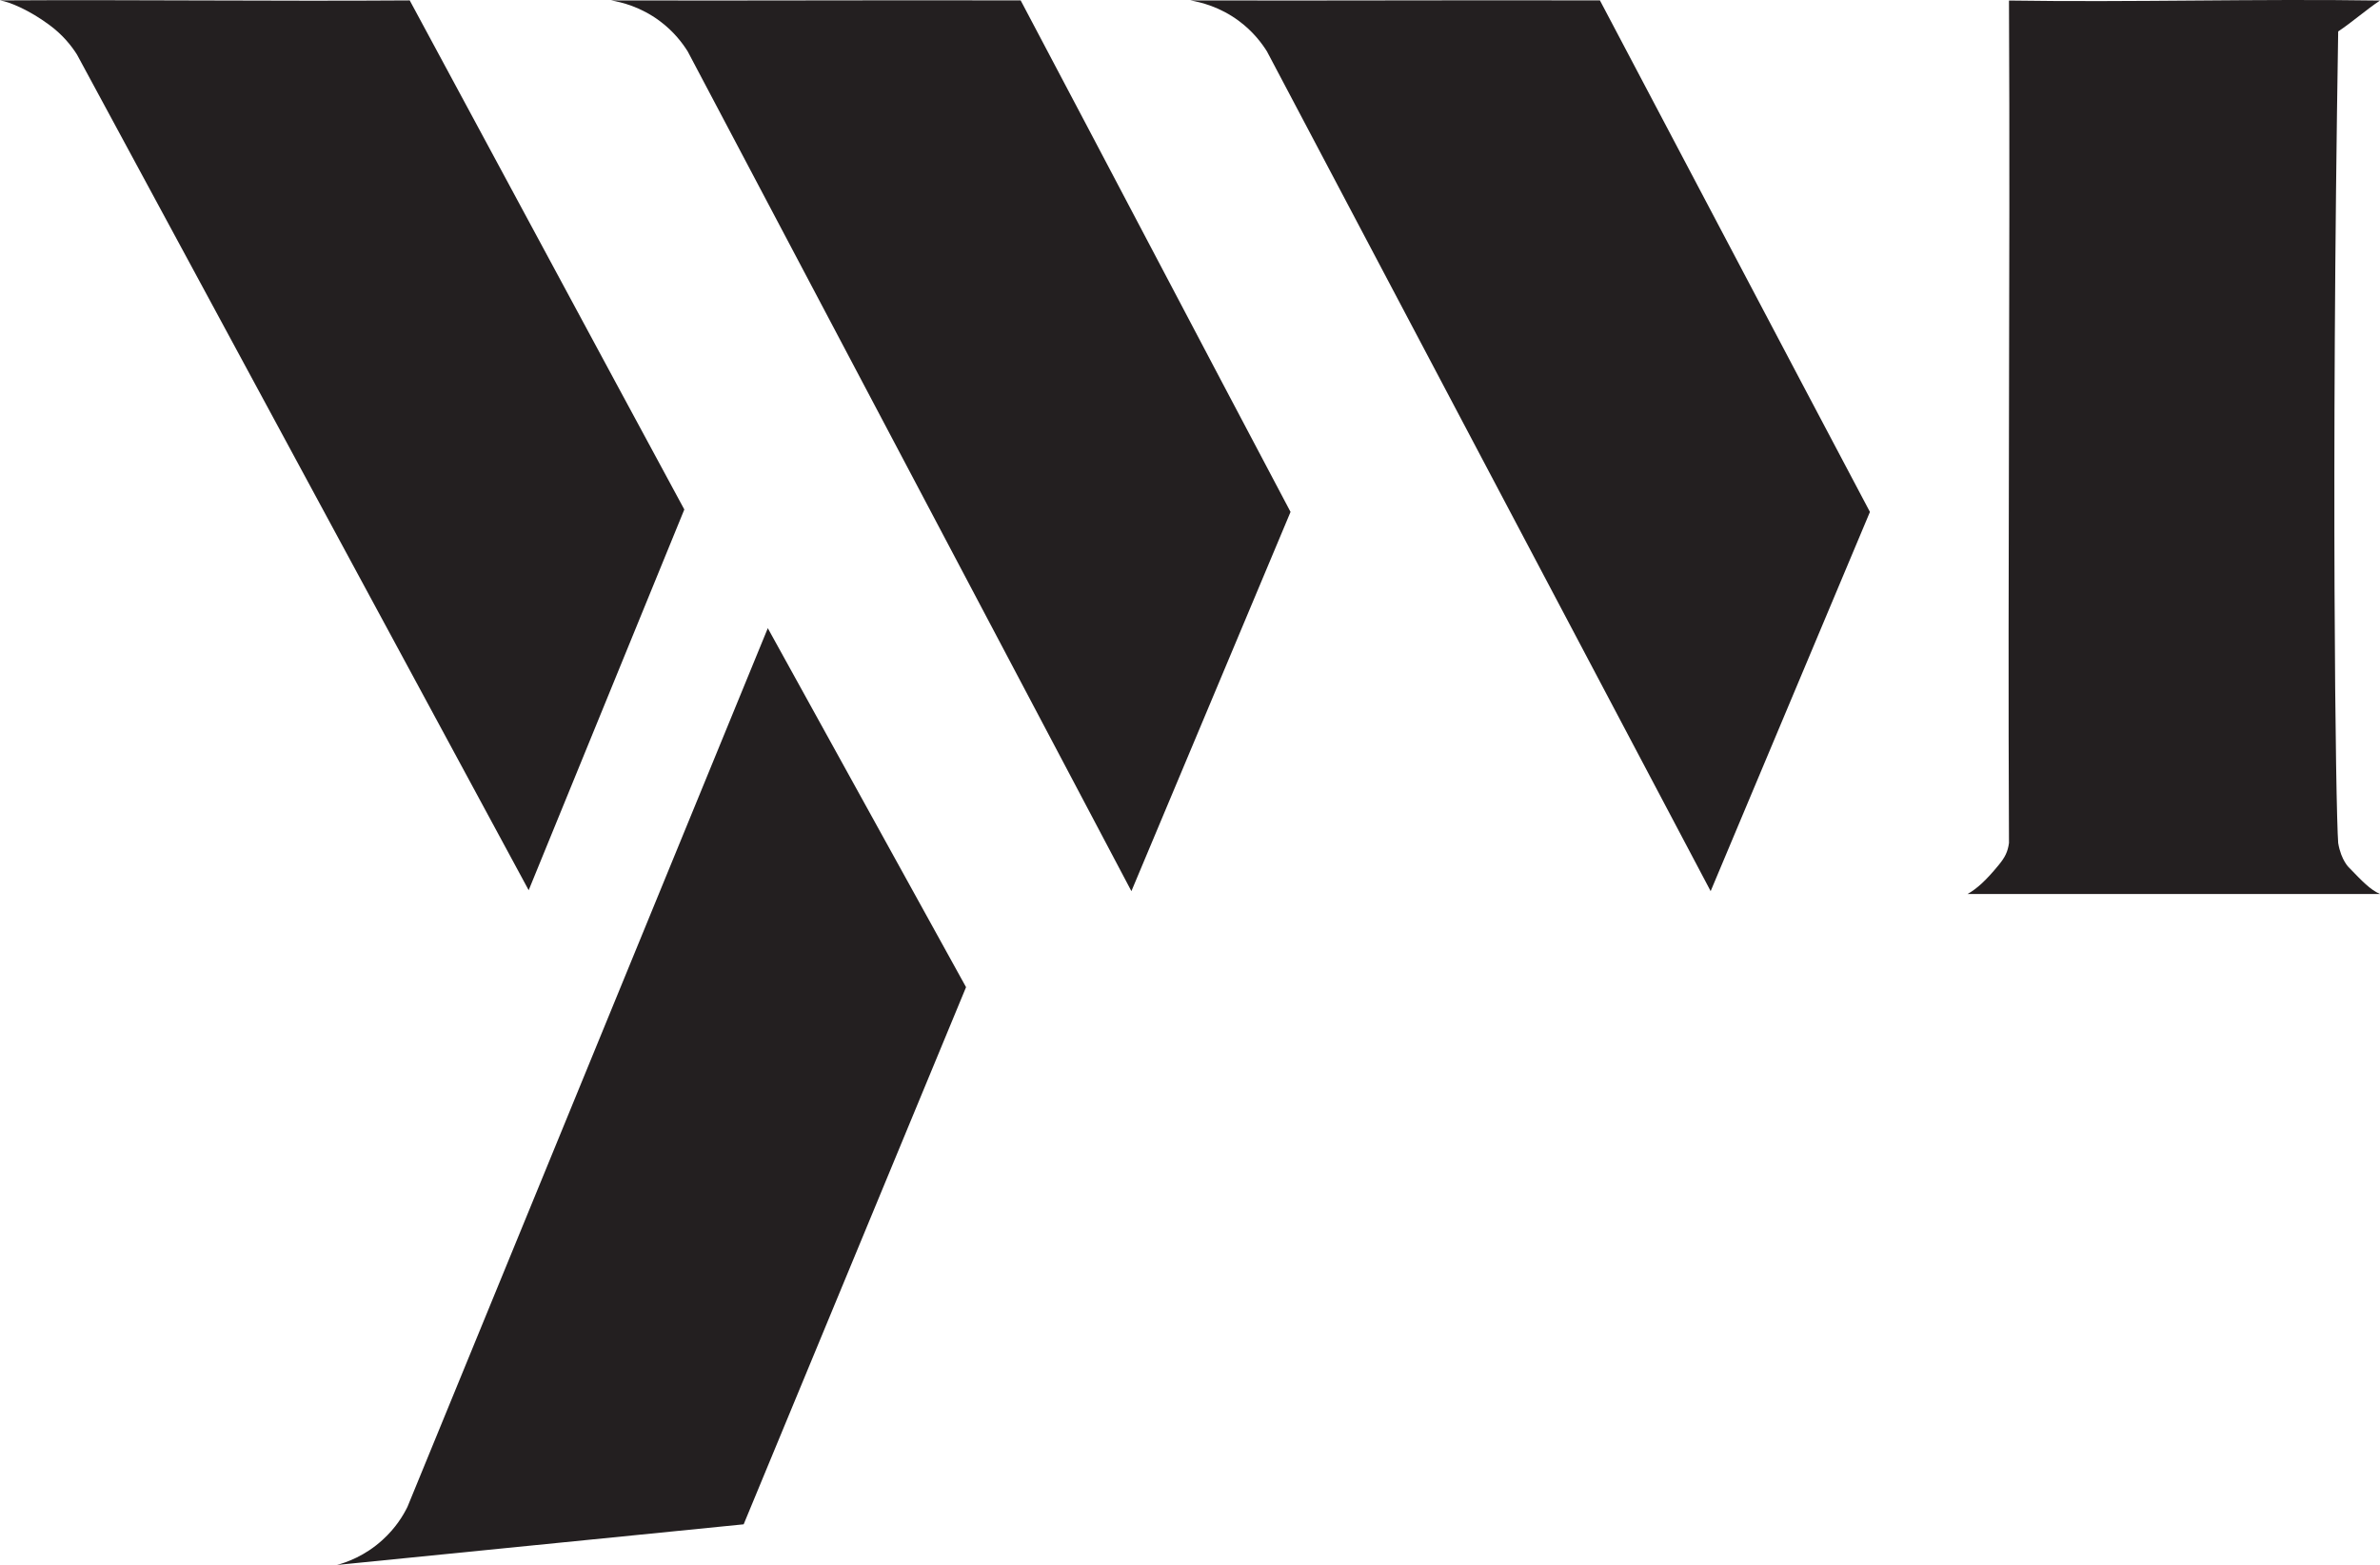
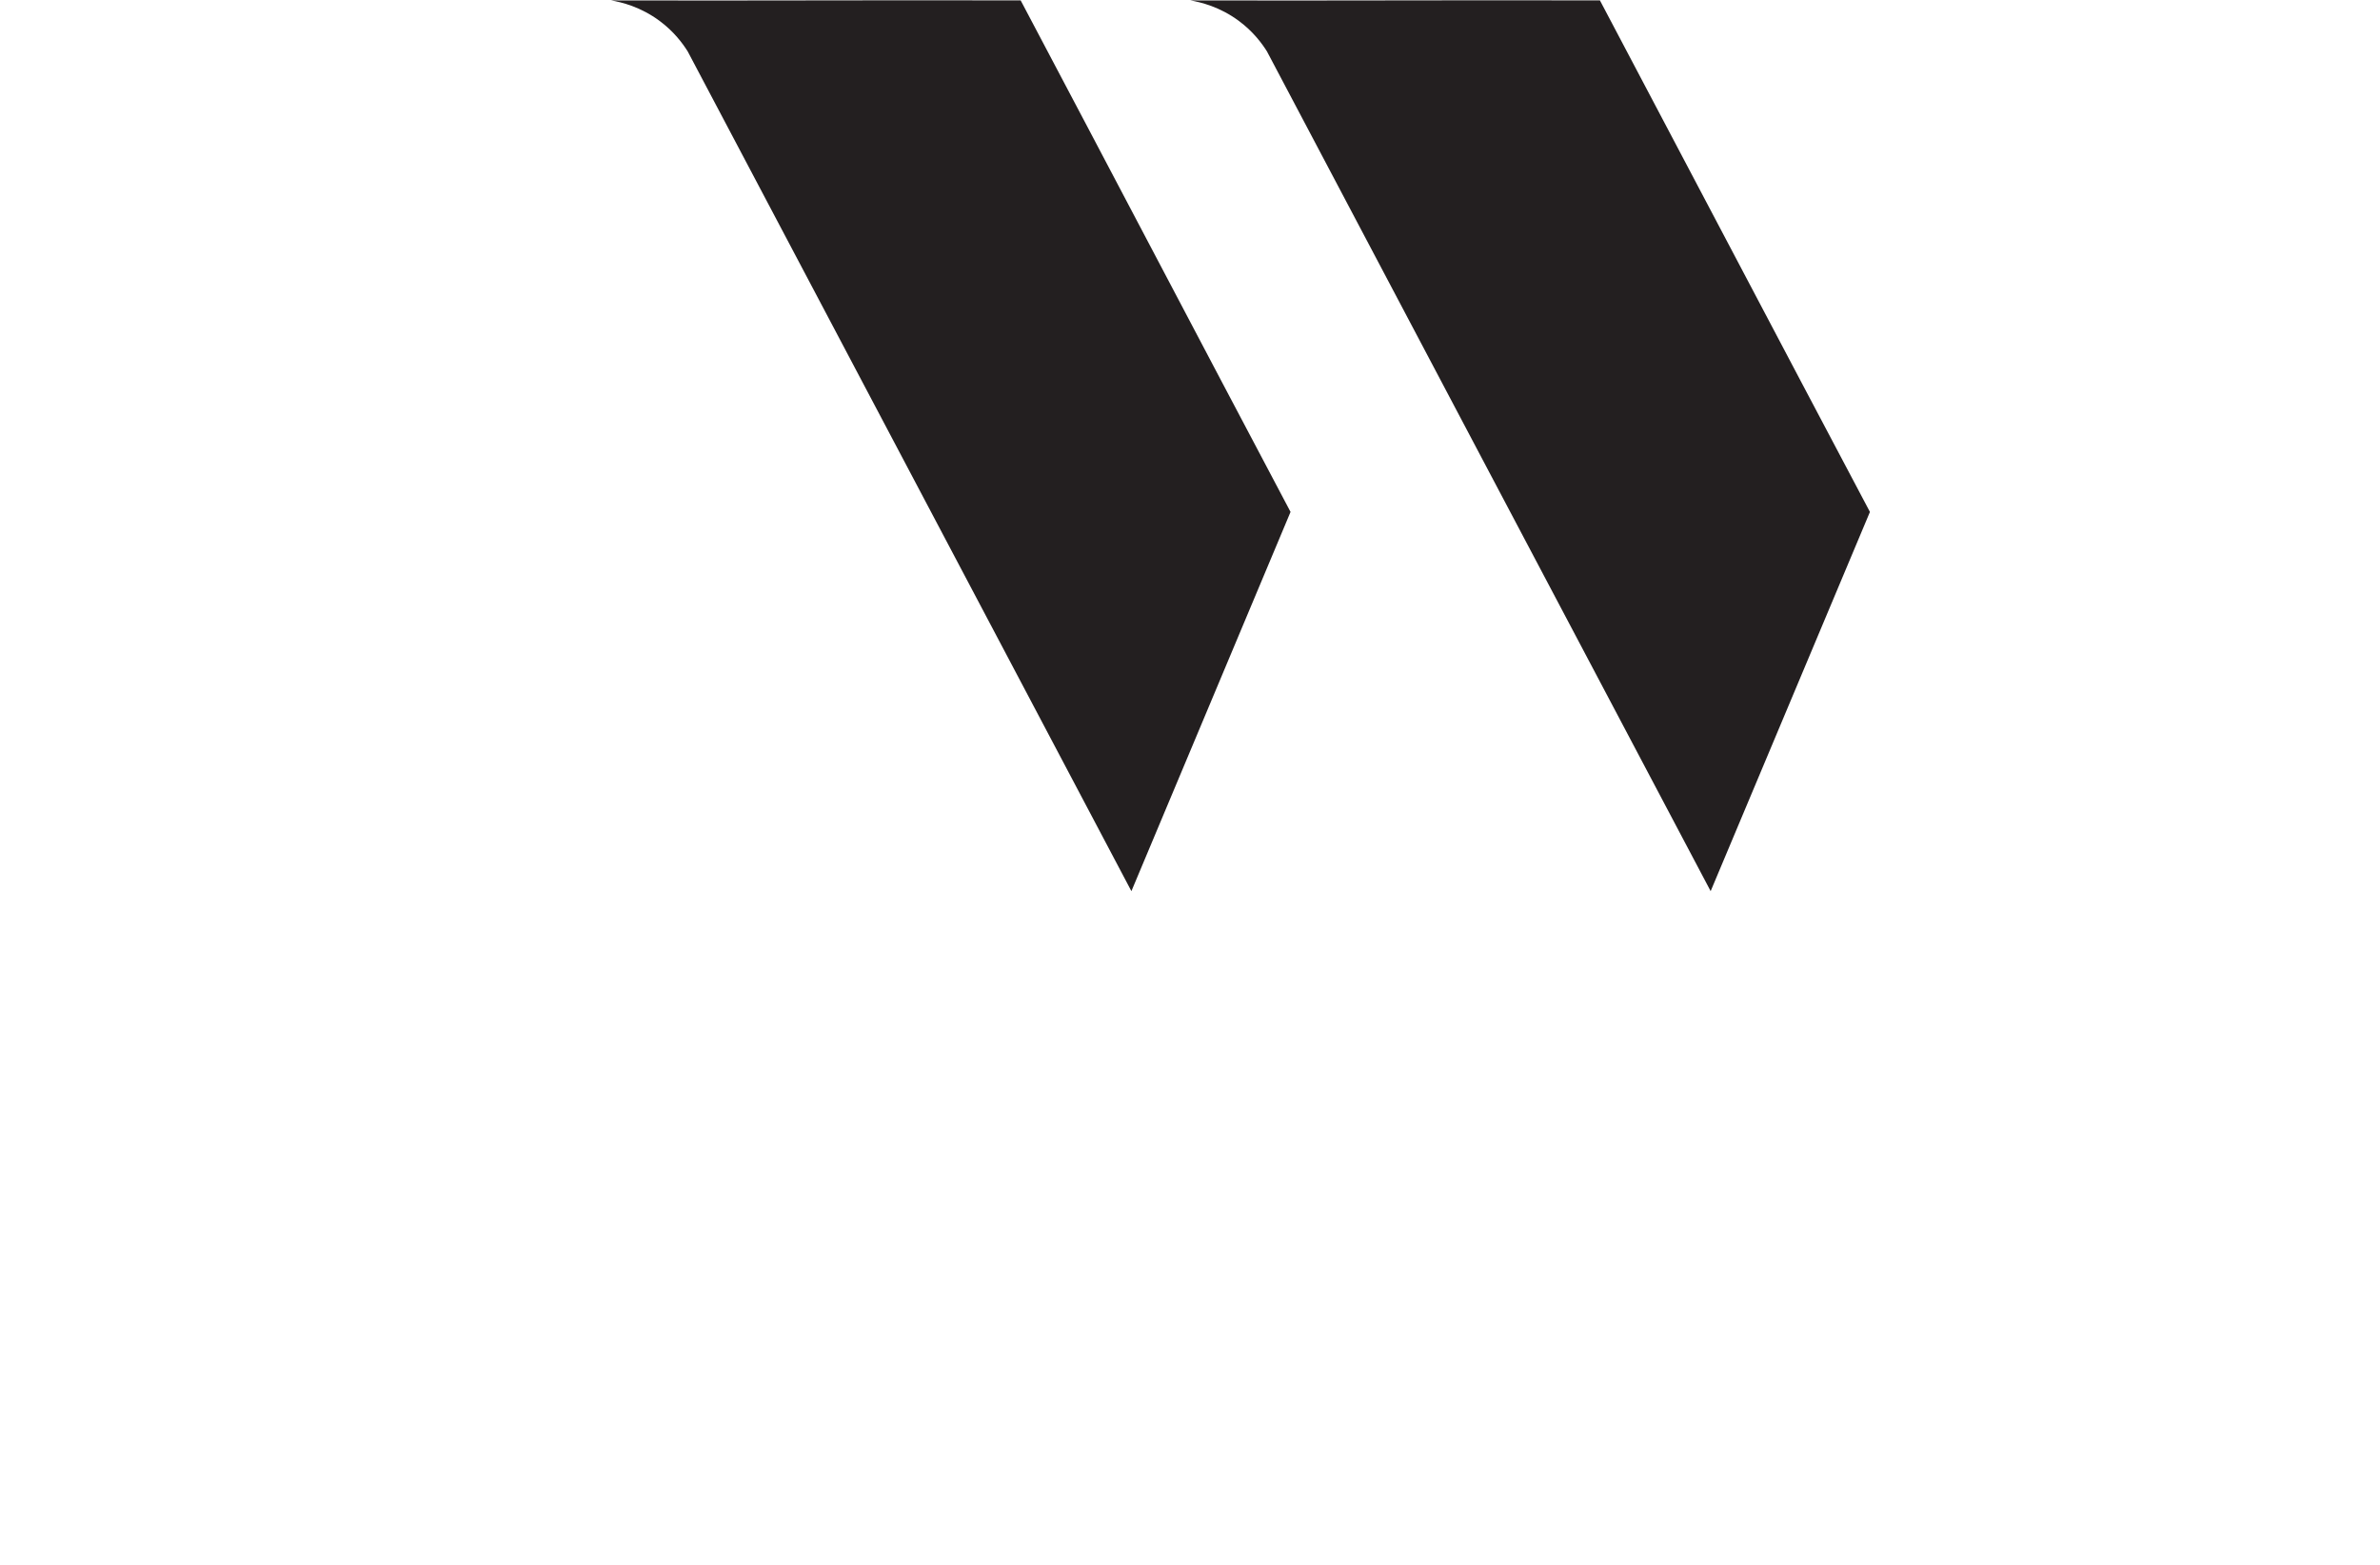
<svg xmlns="http://www.w3.org/2000/svg" id="Layer_1" data-name="Layer 1" viewBox="0 0 176.47 116.06">
  <defs>
    <style> .cls-1 { fill: #231f20; } </style>
  </defs>
-   <path class="cls-1" d="m148.96.03c.1,20.89-.1,41.59,0,62.48-.09.65-.29,1.06-.77,1.64-.89,1.09-1.6,1.75-2.3,2.14h30.58c-.73-.32-1.31-.94-2.27-1.93,0,0-.61-.53-.83-1.85-.19-2.51-.53-27.48,0-60.18,1.04-.69,2.06-1.6,3.1-2.29-9.17-.14-18.34.14-27.51,0h0Z" />
  <path class="cls-1" d="m88.26.03c.76.13,2.19.47,3.61,1.53,1.05.78,1.7,1.66,2.07,2.25,10.96,20.76,21.93,41.51,32.9,62.27,3.94-9.38,7.87-18.74,11.81-28.12C131.97,25.35,125.3,12.65,118.63.03c-10.12-.03-20.25.03-30.38,0h0Z" />
  <path class="cls-1" d="m45.31.03c.77.13,2.19.47,3.61,1.53,1.05.78,1.7,1.66,2.07,2.25,10.97,20.76,21.93,41.51,32.9,62.27,3.94-9.38,7.87-18.74,11.8-28.12C89.02,25.36,82.36,12.66,75.68.03c-10.12-.03-20.25.03-30.38,0h0Z" />
-   <path class="cls-1" d="m0,.03c.76.12,2.19.74,3.62,1.79,1.06.77,1.72,1.64,2.09,2.23,11.16,20.65,22.33,41.3,33.49,61.96,3.85-9.41,7.69-18.82,11.54-28.23C43.95,25.23,37.16,12.59,30.38.03,20.25.1,10.12-.03,0,.03Z" />
-   <path class="cls-1" d="m24.93,116.06c.75-.2,2.13-.68,3.44-1.88.97-.88,1.53-1.81,1.84-2.44,8.91-21.72,17.81-43.44,26.72-65.16,4.9,8.87,9.79,17.74,14.7,26.62-5.5,13.27-10.99,26.56-16.49,39.83-10.07,1-20.15,2.02-30.22,3.02h0Z" />
</svg>